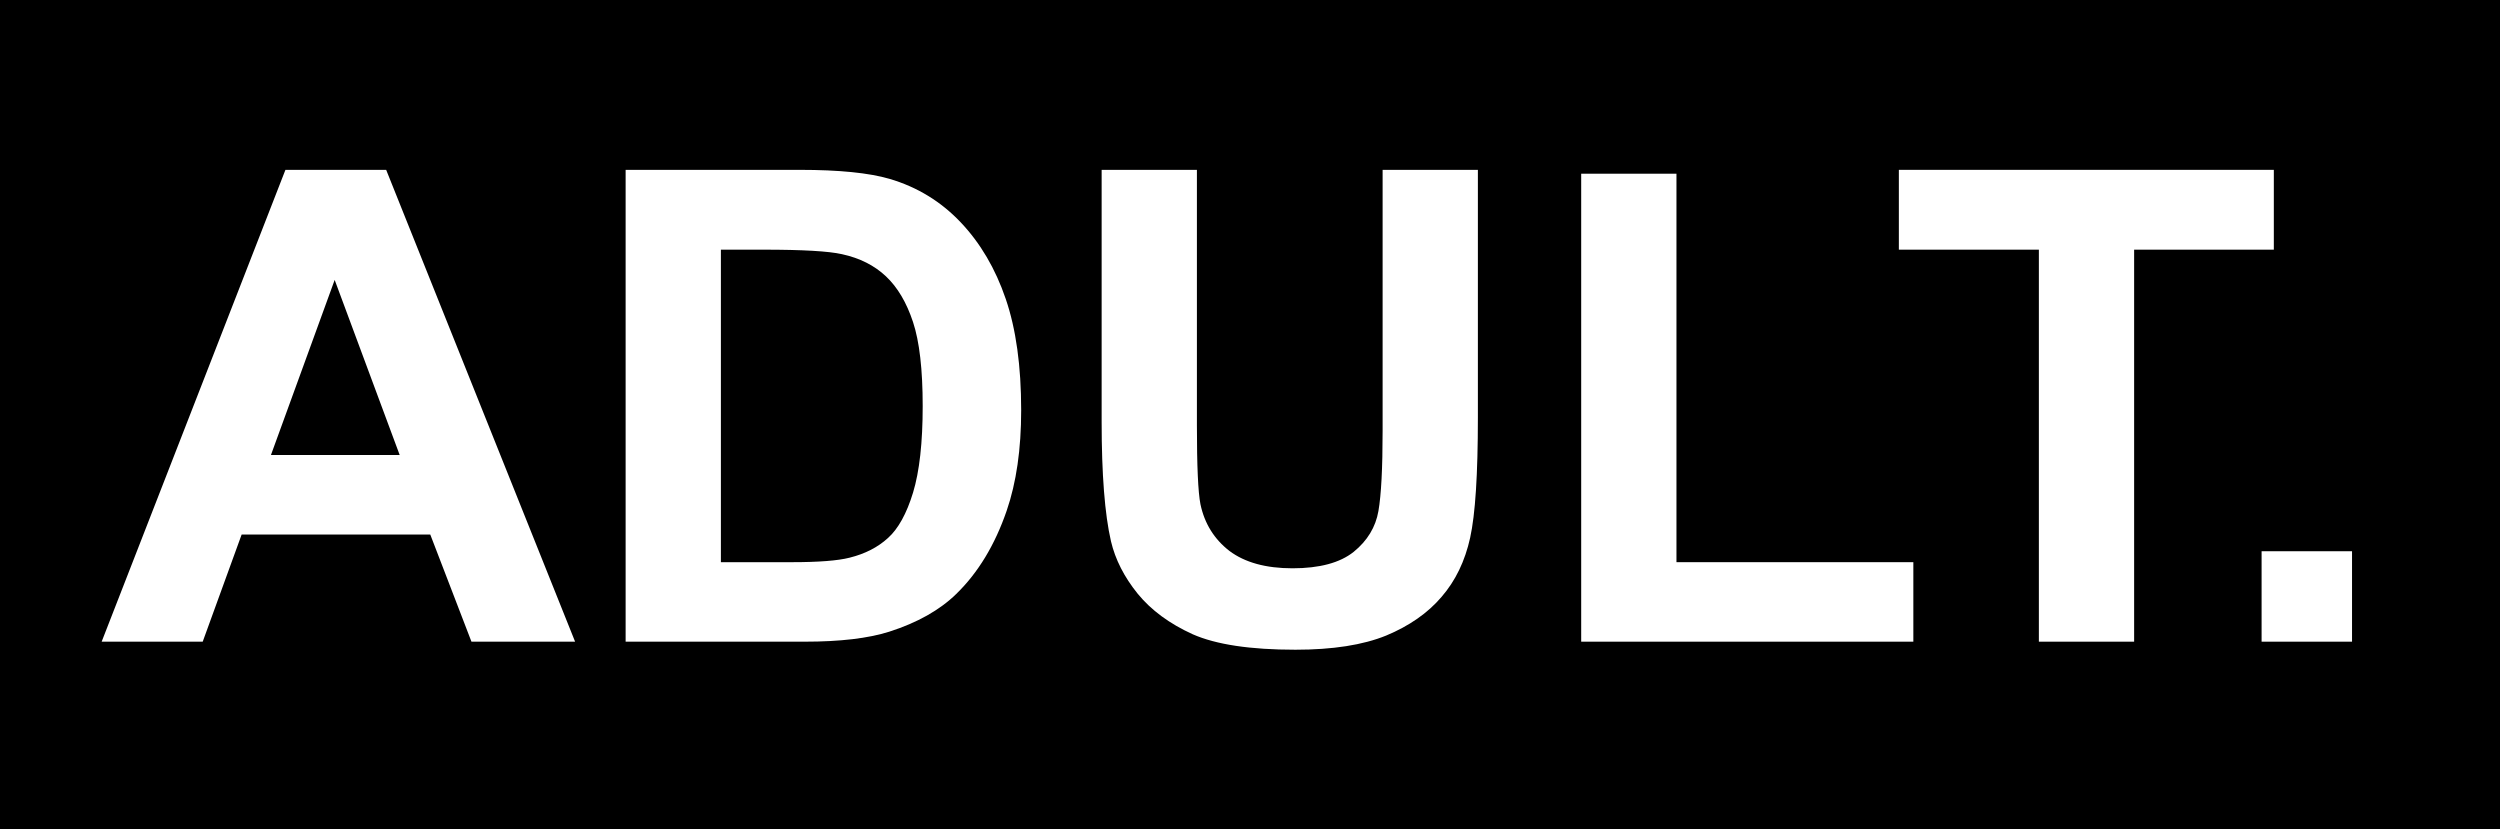
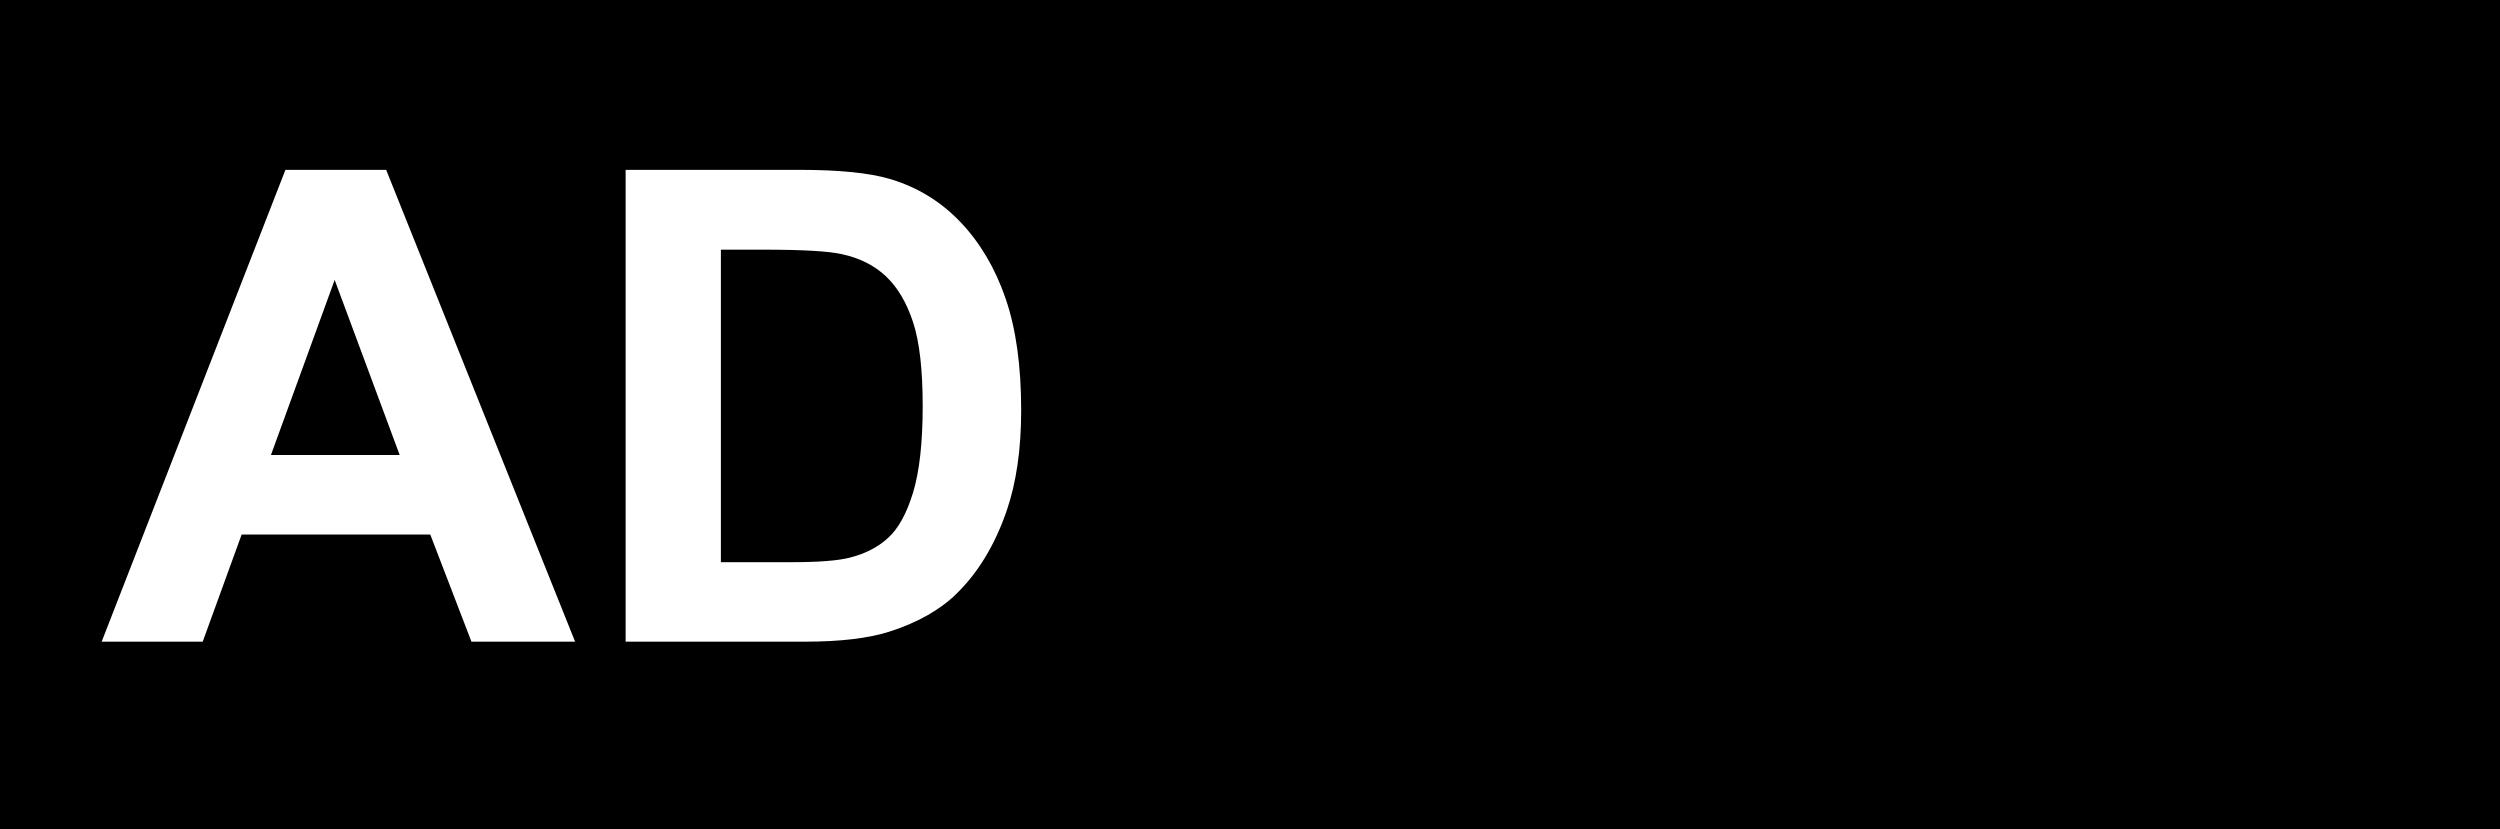
<svg xmlns="http://www.w3.org/2000/svg" width="1574" height="522" viewBox="0 0 1574 522" fill="none">
  <rect width="1574" height="522" fill="black" />
  <path d="M362.079 404H296.83L270.892 336.522H152.147L127.628 404H64L179.706 106.935H243.131L362.079 404ZM251.642 286.471L210.709 176.236L170.587 286.471H251.642Z" fill="white" />
  <path d="M393.893 106.935H503.519C528.241 106.935 547.086 108.826 560.055 112.608C577.481 117.742 592.409 126.861 604.837 139.964C617.266 153.068 626.722 169.144 633.207 188.192C639.691 207.105 642.933 230.475 642.933 258.304C642.933 282.756 639.894 303.83 633.814 321.527C626.384 343.141 615.78 360.636 602 374.01C591.598 384.142 577.549 392.044 559.852 397.718C546.613 401.906 528.916 404 506.761 404H393.893V106.935ZM453.873 157.188V353.949H498.656C515.407 353.949 527.498 353.003 534.928 351.112C544.654 348.68 552.692 344.56 559.042 338.751C565.526 332.942 570.794 323.418 574.847 310.179C578.9 296.805 580.926 278.635 580.926 255.67C580.926 232.704 578.9 215.075 574.847 202.782C570.794 190.488 565.121 180.897 557.826 174.007C550.531 167.118 541.277 162.457 530.064 160.025C521.689 158.134 505.275 157.188 480.824 157.188H453.873Z" fill="white" />
-   <path d="M693.592 106.935H753.573V267.828C753.573 293.36 754.316 309.909 755.802 317.474C758.368 329.632 764.448 339.426 774.039 346.856C783.766 354.151 797.005 357.799 813.756 357.799C830.777 357.799 843.611 354.354 852.257 347.464C860.903 340.44 866.104 331.861 867.86 321.729C869.616 311.598 870.494 294.779 870.494 271.273V106.935H930.475V262.965C930.475 298.629 928.854 323.823 925.611 338.548C922.369 353.273 916.358 365.702 907.577 375.833C898.931 385.965 887.313 394.071 872.723 400.15C858.133 406.094 839.085 409.066 815.58 409.066C787.21 409.066 765.663 405.824 750.938 399.339C736.349 392.72 724.798 384.209 716.288 373.807C707.777 363.27 702.171 352.26 699.469 340.777C695.551 323.756 693.592 298.629 693.592 265.396V106.935Z" fill="white" />
-   <path d="M995.521 404V109.366H1055.5V353.949H1204.64V404H995.521Z" fill="white" />
-   <path d="M1283.67 404V157.188H1195.52V106.935H1431.6V157.188H1343.65V404H1283.67Z" fill="white" />
-   <path d="M1423.9 404V347.059H1480.84V404H1423.9Z" fill="white" />
</svg>